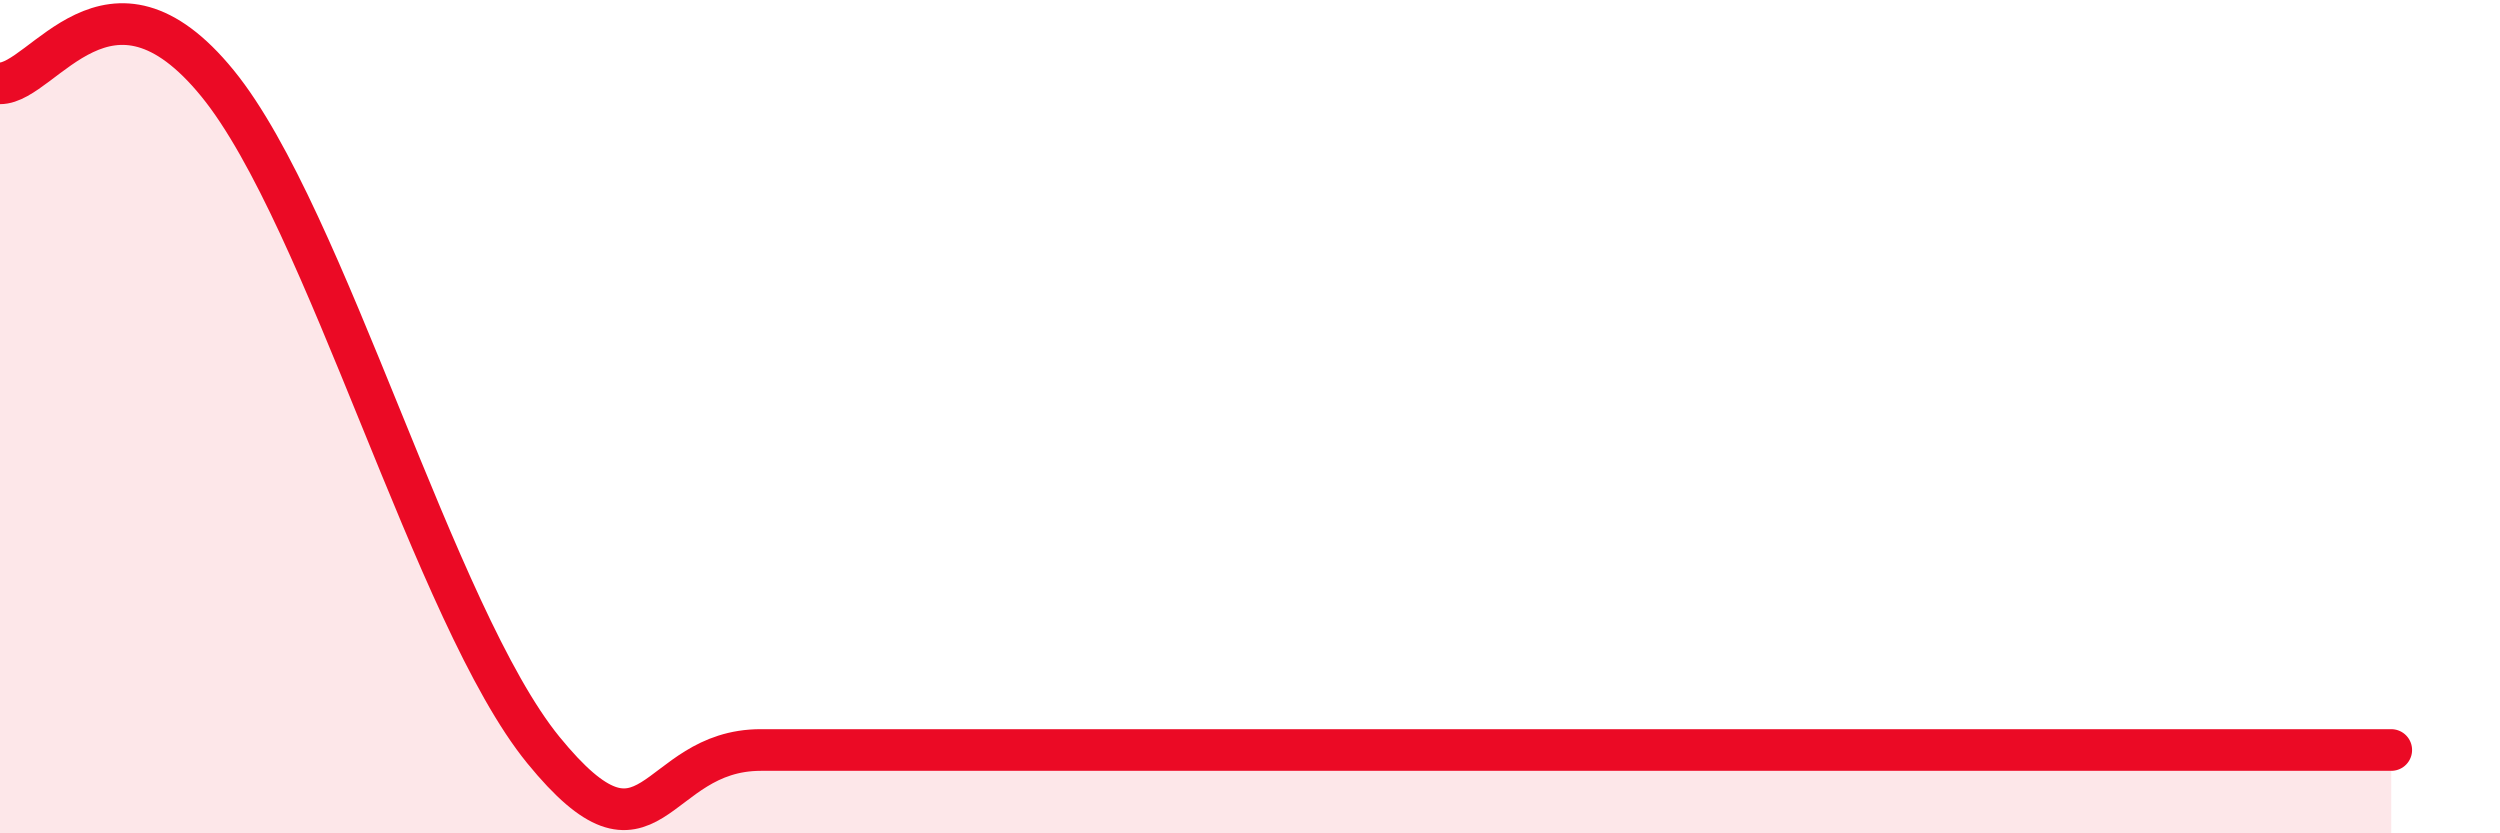
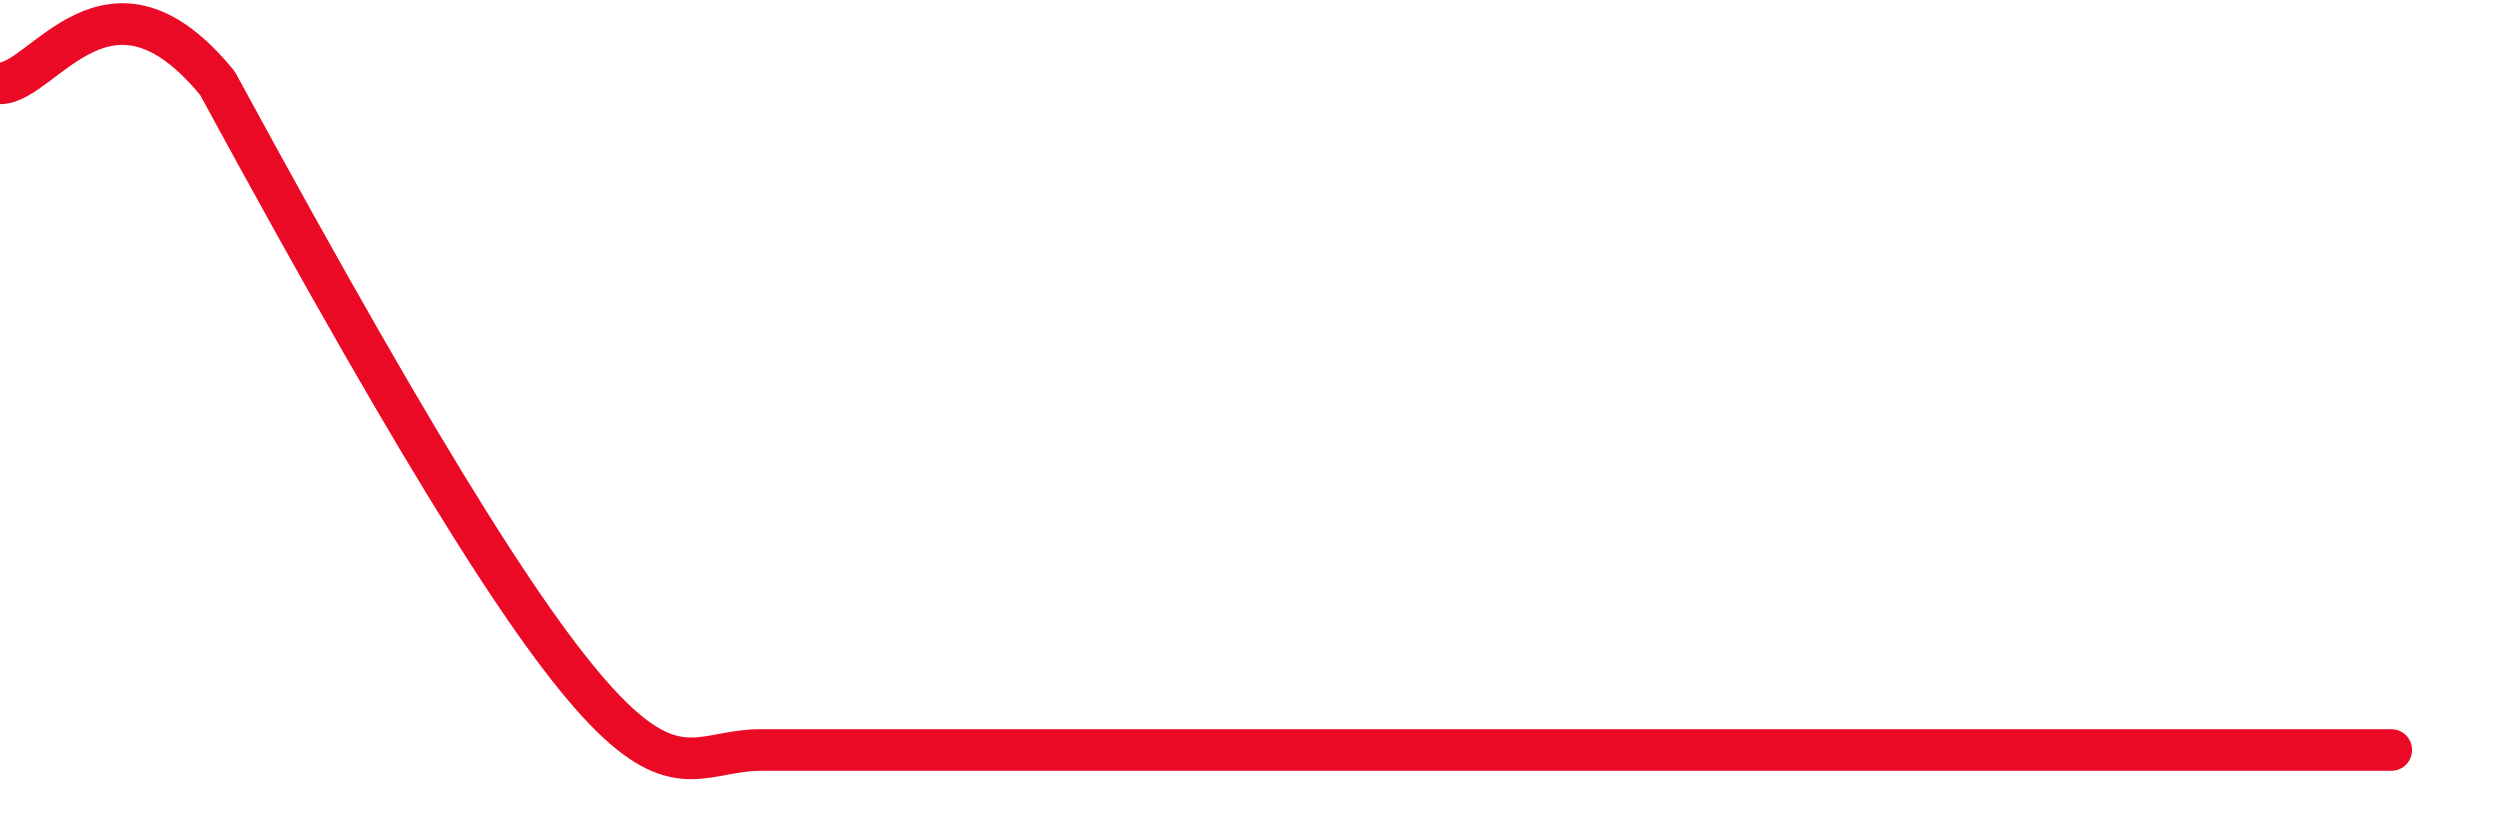
<svg xmlns="http://www.w3.org/2000/svg" width="60" height="20" viewBox="0 0 60 20">
-   <path d="M 0,2 C 1.04,2 2.61,-1.2 5.22,2 C 7.83,5.2 10.43,14.8 13.04,18 C 15.65,21.2 15.65,18 18.26,18 C 20.87,18 23.48,18 26.09,18 C 28.7,18 28.69,18 31.3,18 C 33.91,18 36.52,18 39.13,18 C 41.74,18 41.74,18 44.35,18 C 46.96,18 49.56,18 52.17,18 C 54.78,18 56.35,18 57.39,18L57.39 20L0 20Z" fill="#EB0A25" opacity="0.1" stroke-linecap="round" stroke-linejoin="round" />
-   <path d="M 0,2 C 1.04,2 2.61,-1.2 5.22,2 C 7.83,5.2 10.43,14.8 13.04,18 C 15.65,21.2 15.65,18 18.26,18 C 20.87,18 23.48,18 26.09,18 C 28.7,18 28.69,18 31.3,18 C 33.91,18 36.52,18 39.13,18 C 41.74,18 41.74,18 44.35,18 C 46.96,18 49.56,18 52.17,18 C 54.78,18 56.35,18 57.39,18" stroke="#EB0A25" stroke-width="1" fill="none" stroke-linecap="round" stroke-linejoin="round" />
+   <path d="M 0,2 C 1.04,2 2.61,-1.2 5.22,2 C 15.65,21.2 15.65,18 18.26,18 C 20.87,18 23.48,18 26.09,18 C 28.7,18 28.69,18 31.3,18 C 33.91,18 36.52,18 39.13,18 C 41.74,18 41.74,18 44.35,18 C 46.96,18 49.56,18 52.17,18 C 54.78,18 56.35,18 57.39,18" stroke="#EB0A25" stroke-width="1" fill="none" stroke-linecap="round" stroke-linejoin="round" />
</svg>